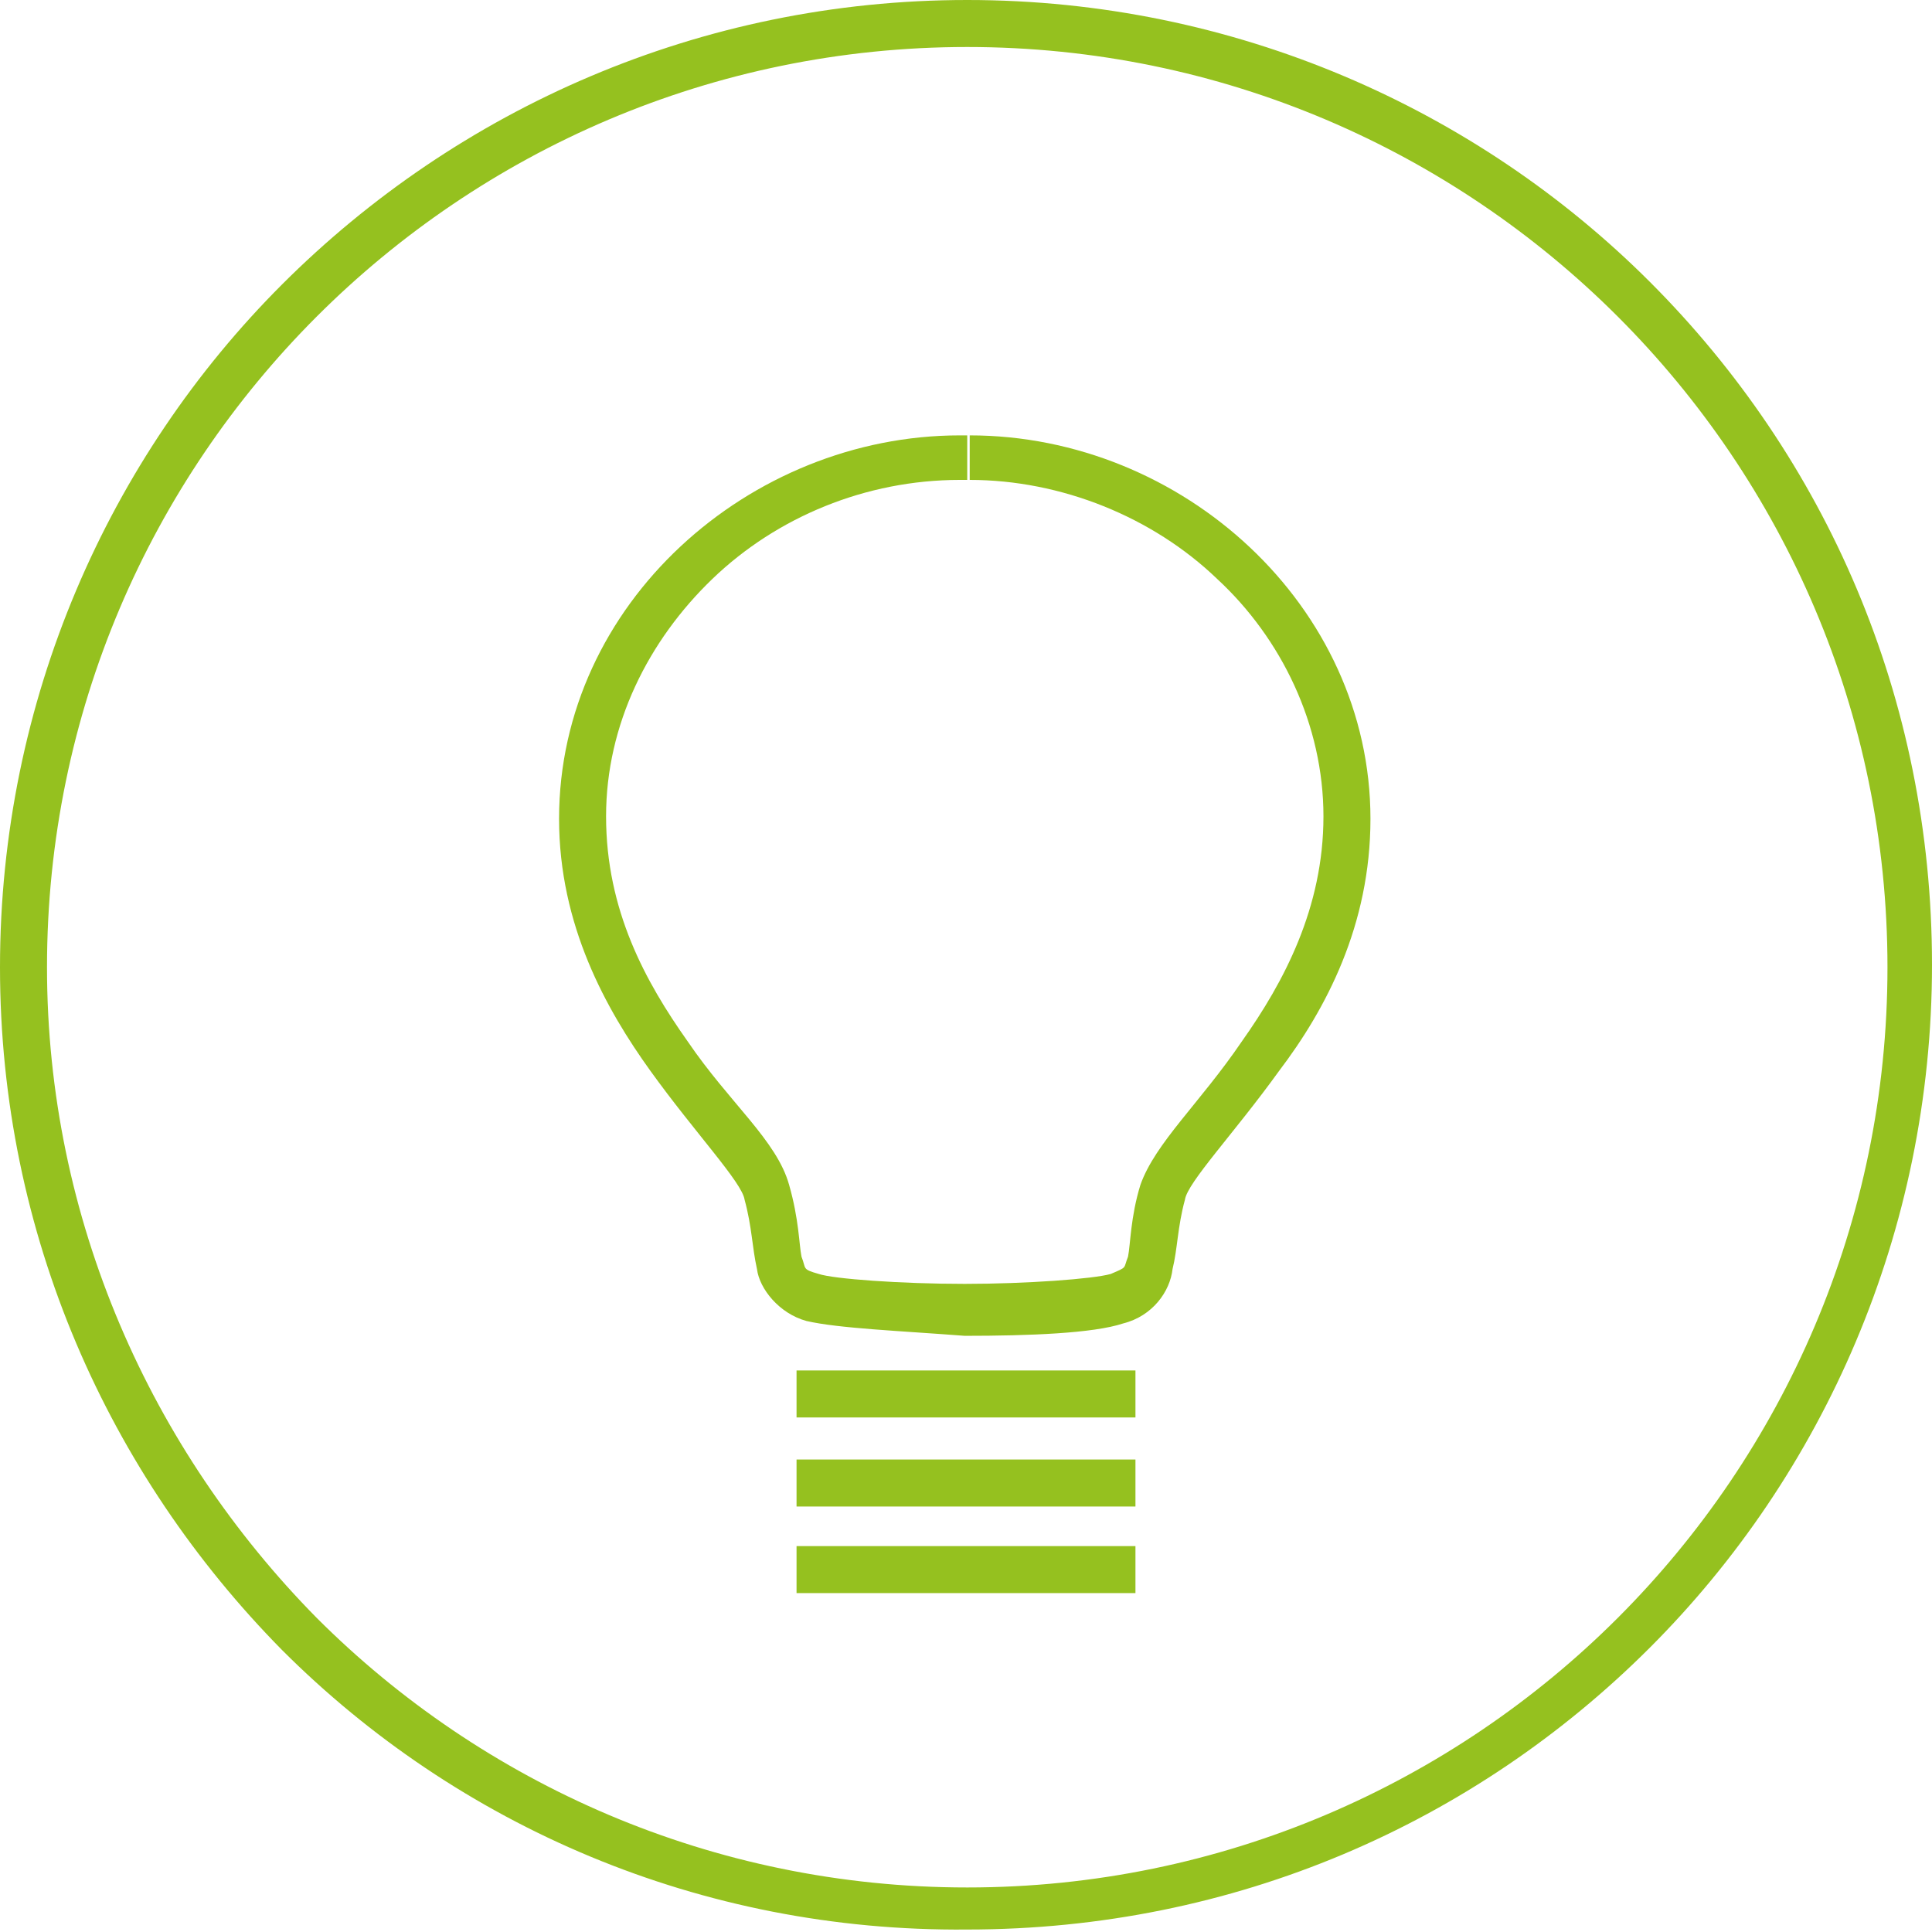
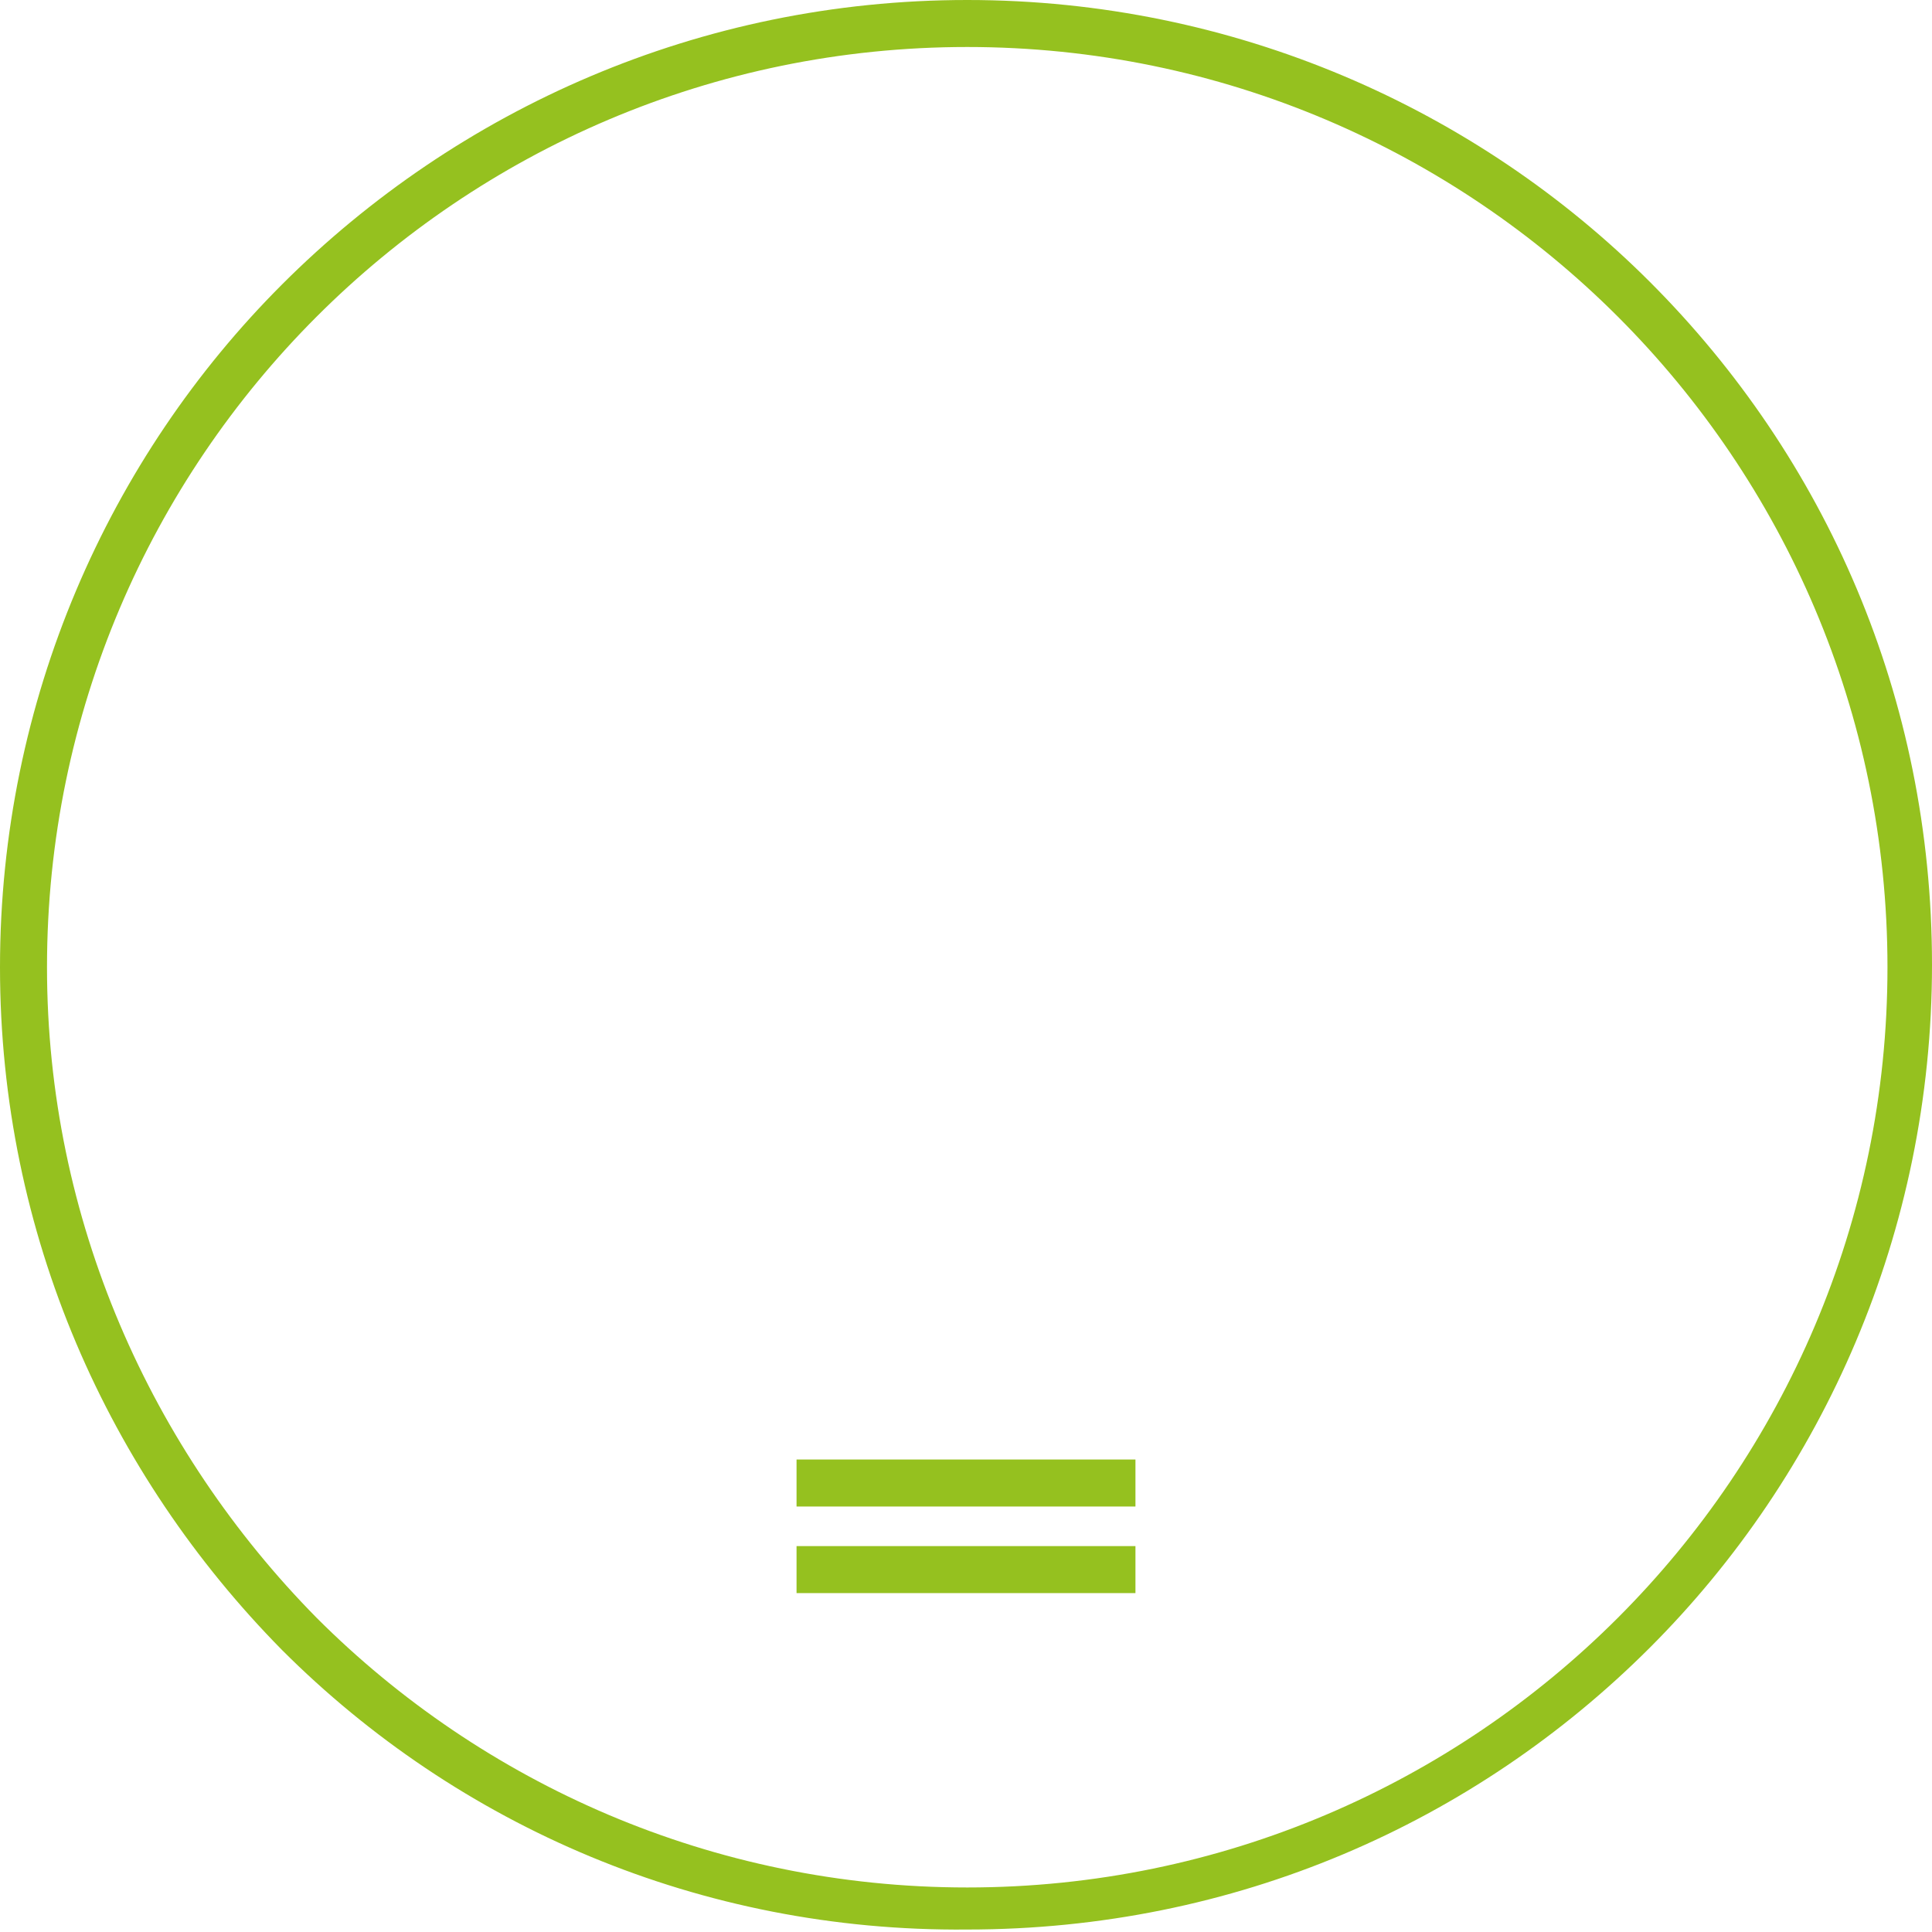
<svg xmlns="http://www.w3.org/2000/svg" version="1.1" id="Laag_1" x="0px" y="0px" viewBox="0 0 78.1 78.1" style="enable-background:new 0 0 78.1 78.1;" xml:space="preserve">
  <style type="text/css">
	.st0{fill:#95C11F;}
</style>
  <g>
    <path class="st0" d="M12.8,65.4c6.7,6.7,16,10.9,26.3,10.9c10.3,0,19.6-4.2,26.3-10.9c6.7-6.7,10.9-16,10.9-26.3   c0-10.3-4.2-19.6-10.9-26.3c-6.7-6.7-16-10.9-26.3-10.9c-10.3,0-19.6,4.2-26.3,10.9c-6.7,6.7-10.9,16-10.9,26.3   C1.9,49.3,6.1,58.6,12.8,65.4 M11.4,66.7C4.4,59.6,0,49.9,0,39.1c0-10.8,4.4-20.6,11.4-27.6C18.5,4.4,28.3,0,39.1,0   c10.8,0,20.6,4.4,27.6,11.4c7.1,7.1,11.4,16.8,11.4,27.6c0,10.8-4.4,20.6-11.4,27.6c-7.1,7.1-16.8,11.4-27.6,11.4   C28.3,78.1,18.5,73.8,11.4,66.7" />
-     <path class="st0" d="M32.6,53.4c-1.1-0.3-1.9-1.3-2-2.1c-0.2-0.9-0.2-1.7-0.5-2.8c-0.1-0.7-2-2.7-3.8-5.2   c-1.8-2.5-3.7-5.9-3.7-10.2c0-8.7,7.7-15.5,16.2-15.5h0.3v0.9v0.9l-0.3,0c-3.8,0-7.4,1.5-10,4c-2.6,2.5-4.3,5.9-4.3,9.6   c0,3.8,1.6,6.7,3.3,9.1c1.7,2.5,3.6,4,4.1,5.8c0.4,1.4,0.4,2.4,0.5,2.9c0.2,0.5,0,0.5,0.7,0.7c0.6,0.2,3.3,0.4,5.9,0.4   c2.5,0,5.2-0.2,5.9-0.4c0.7-0.3,0.5-0.2,0.7-0.7c0.1-0.5,0.1-1.6,0.5-2.9c0.6-1.7,2.4-3.3,4.1-5.8c1.7-2.4,3.3-5.4,3.3-9.1   c0-3.7-1.7-7.2-4.3-9.6c-2.6-2.5-6.3-4-10-4v-0.9v-0.9c8.6,0,16.2,6.9,16.2,15.5c0,4.3-1.8,7.7-3.7,10.2c-1.8,2.5-3.7,4.5-3.8,5.2   c-0.3,1.1-0.3,2-0.5,2.8c-0.1,0.9-0.8,1.9-2,2.2c-1.2,0.4-3.8,0.5-6.4,0.5C36.4,53.8,33.9,53.7,32.6,53.4" />
  </g>
-   <rect x="32.2" y="55.4" class="st0" width="13.7" height="1.9" />
  <rect x="32.2" y="59" class="st0" width="13.7" height="1.9" />
  <rect x="32.2" y="62.5" class="st0" width="13.7" height="1.9" />
</svg>